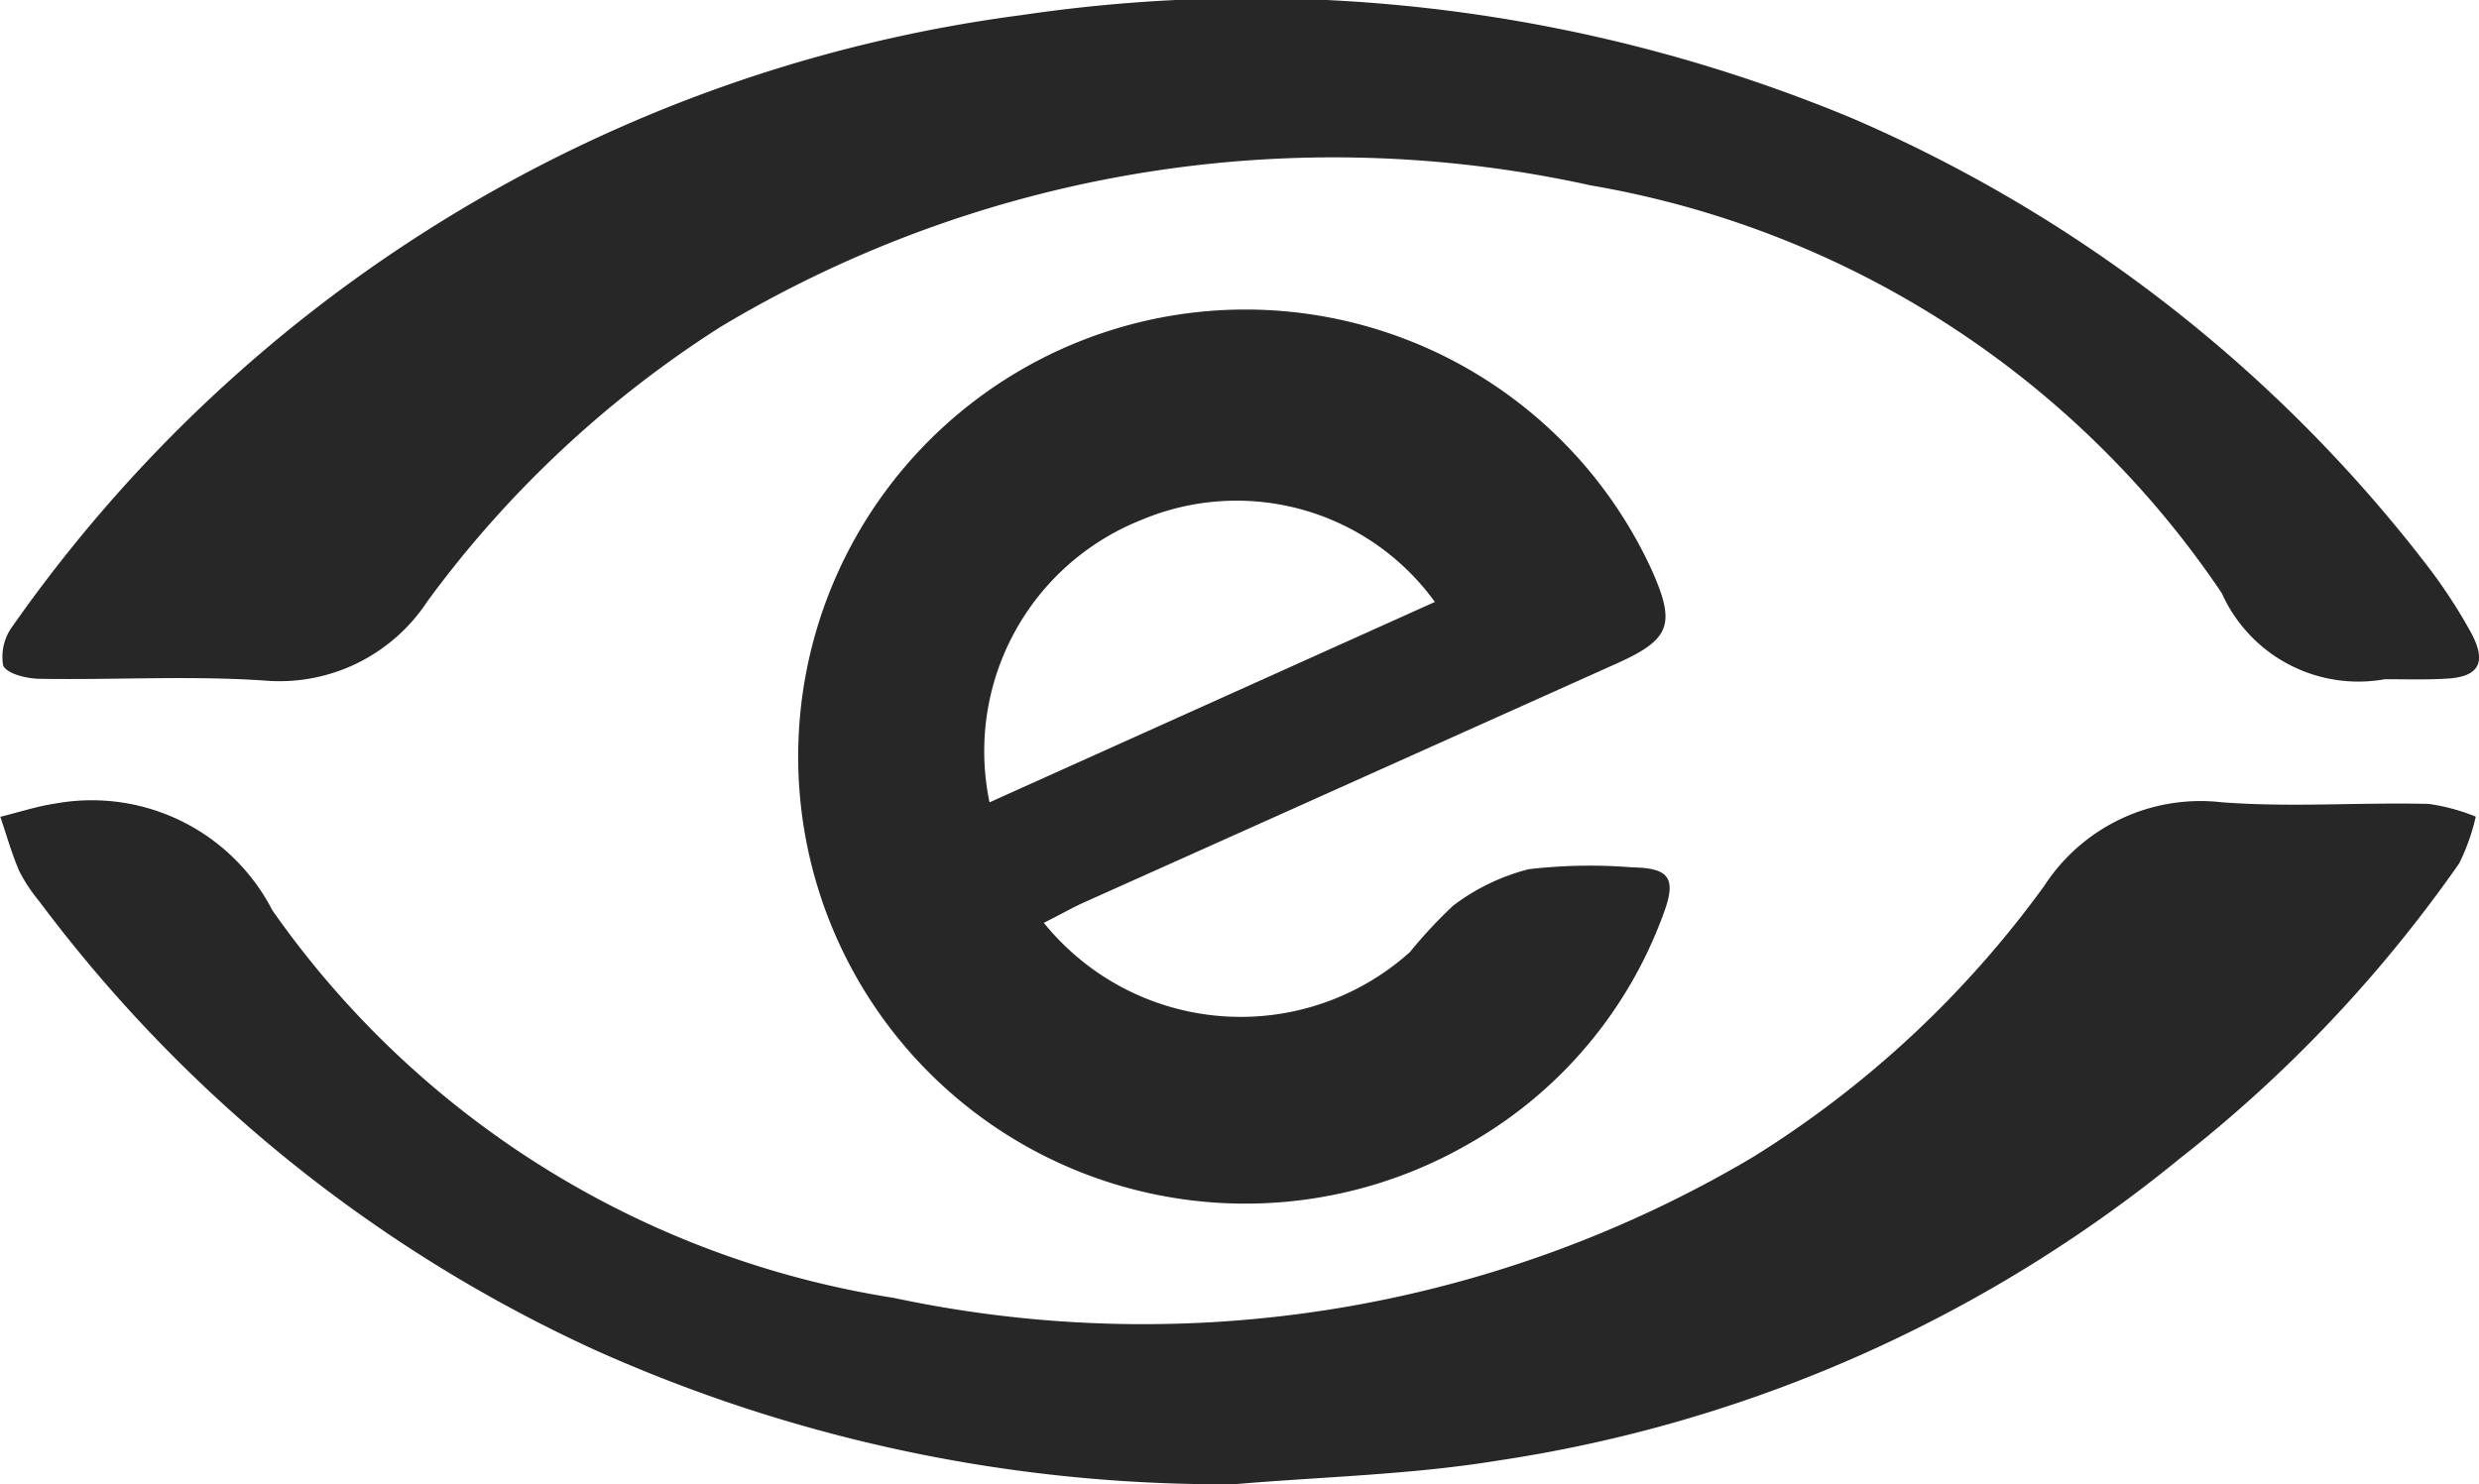
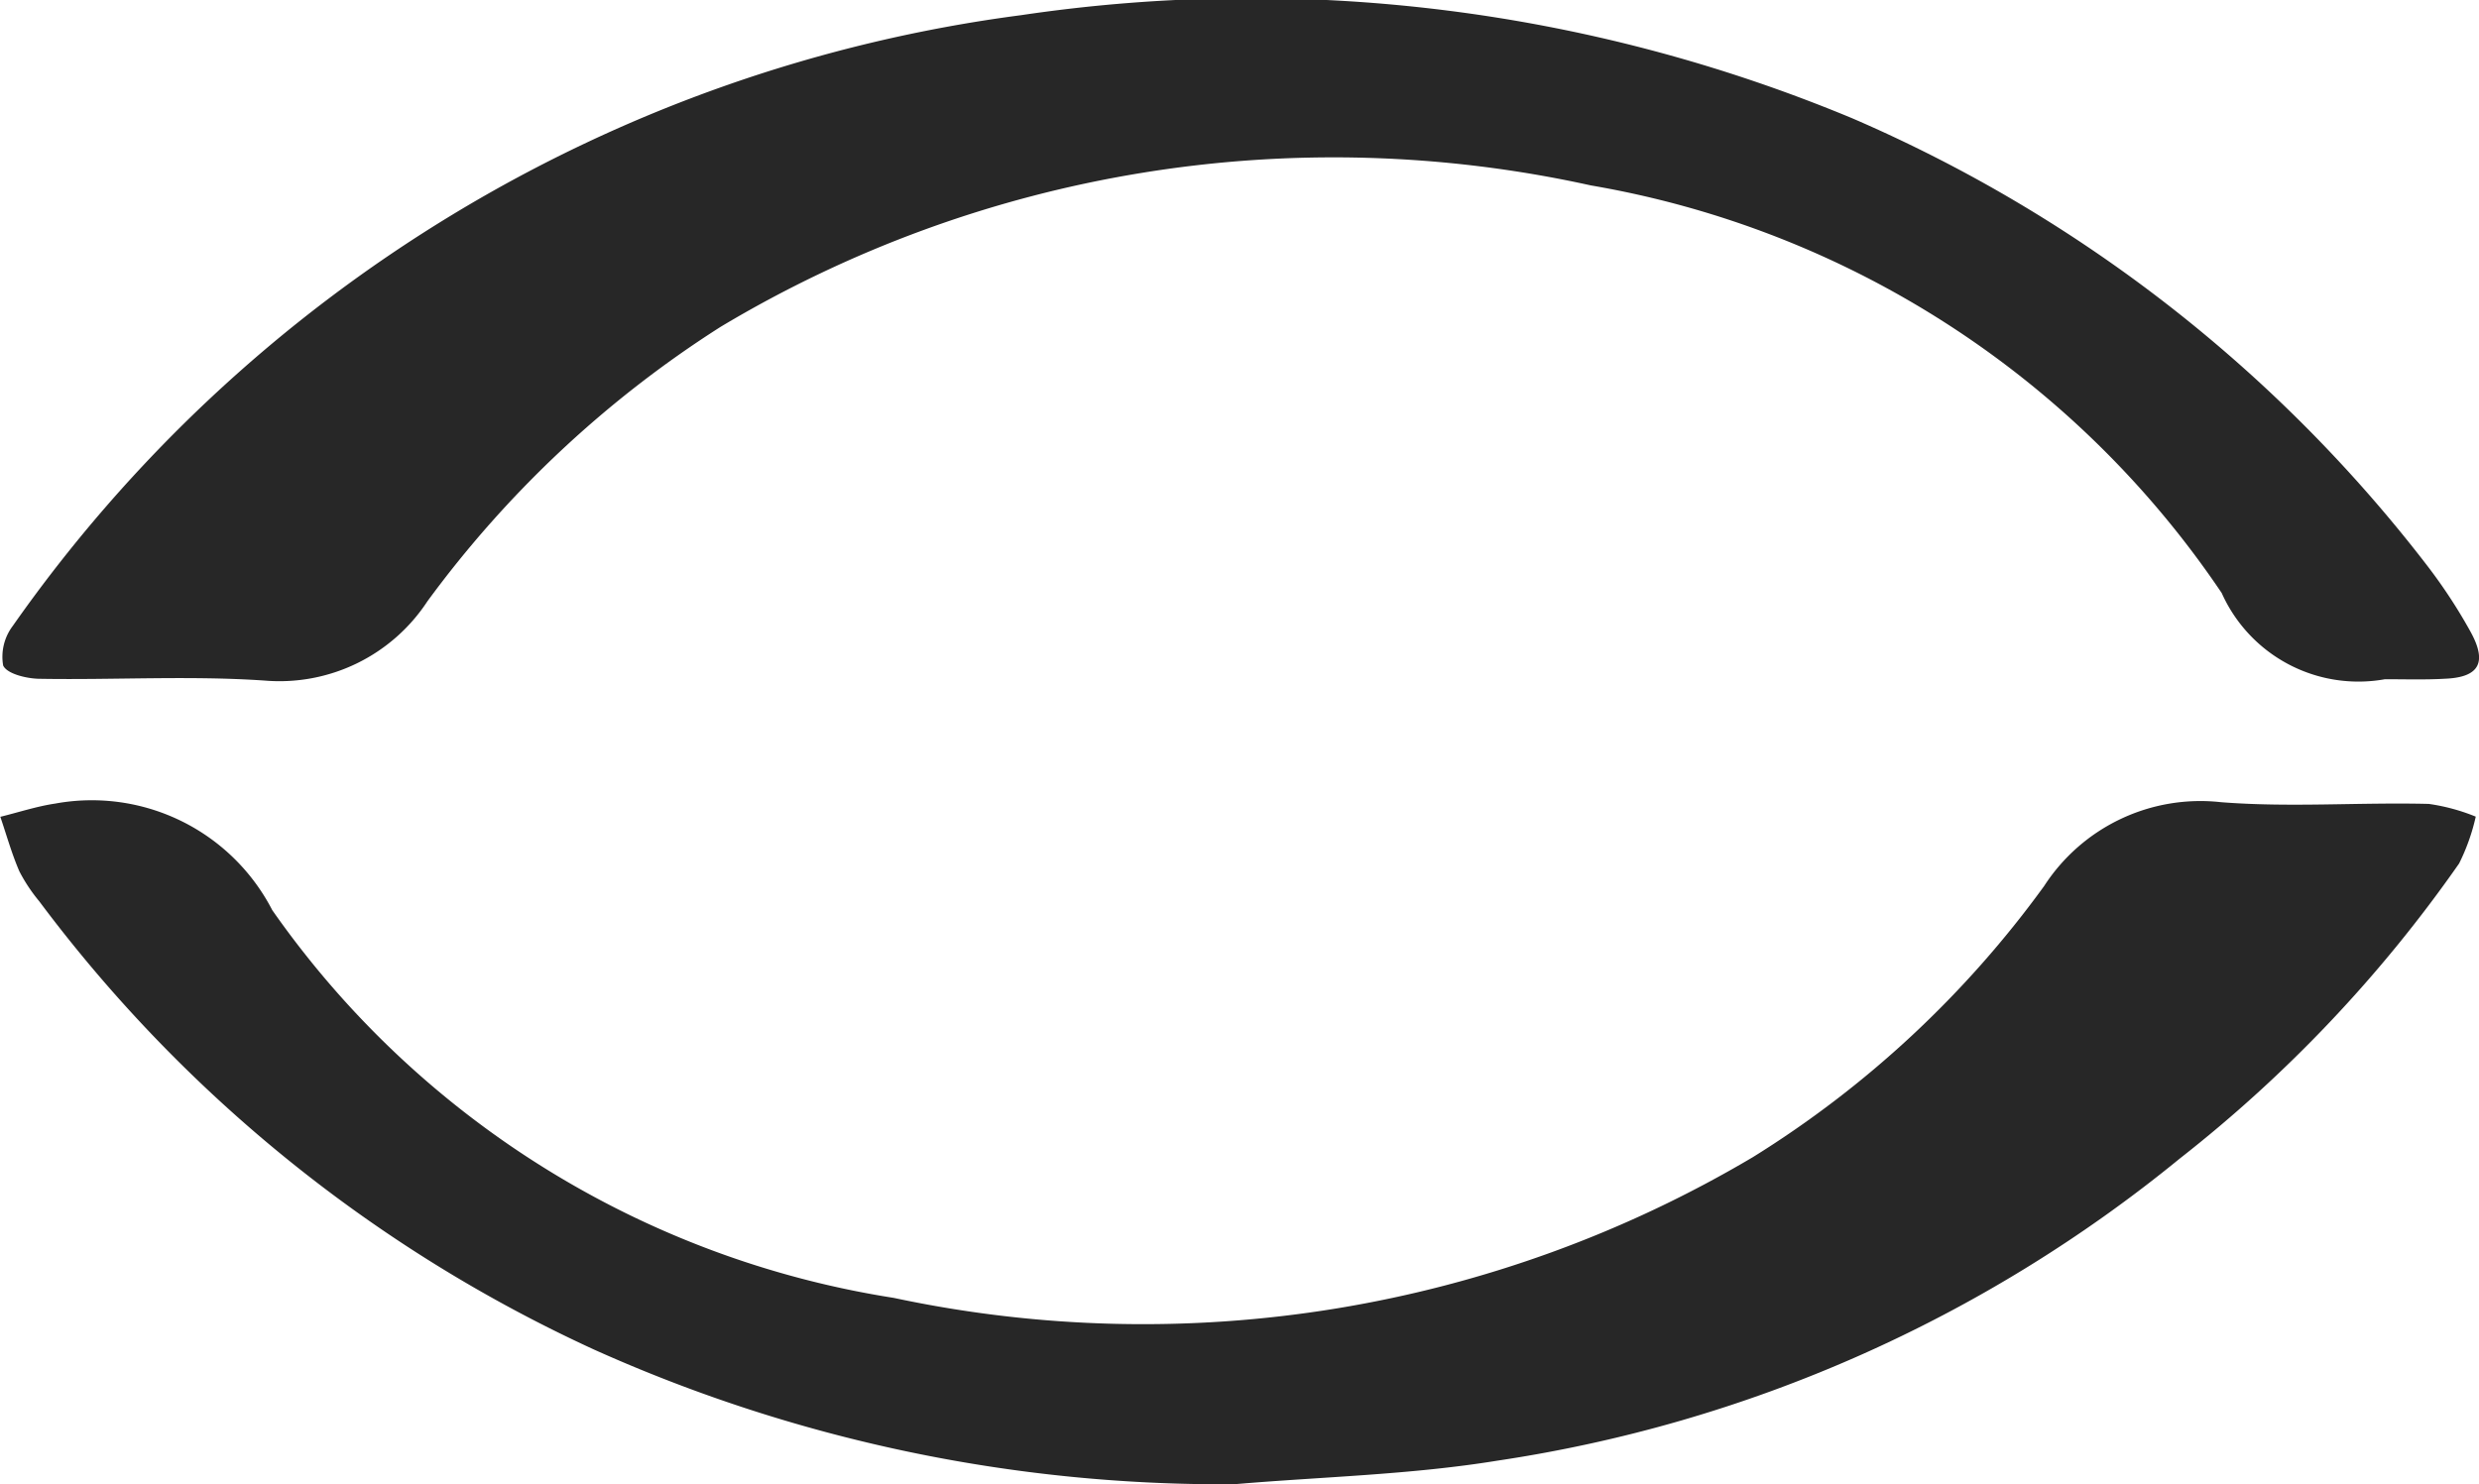
<svg xmlns="http://www.w3.org/2000/svg" width="29.792" height="17.842" viewBox="0 0 29.792 17.842">
  <g id="Group_88" data-name="Group 88" transform="translate(-687.233 -107.211)">
    <path id="Path_876" data-name="Path 876" d="M716.074,115.376a1.8,1.8,0,0,1-1.962-1.036,11.471,11.471,0,0,0-7.581-4.9,14.339,14.339,0,0,0-10.459,1.7,13.069,13.069,0,0,0-3.524,3.3,2.126,2.126,0,0,1-1.959.952c-.894-.061-1.8-.006-2.693-.021-.157,0-.4-.058-.446-.16a.615.615,0,0,1,.115-.475,17.583,17.583,0,0,1,12.121-7.343,18.8,18.8,0,0,1,9.986,1.24,17.413,17.413,0,0,1,6.909,5.377,6.344,6.344,0,0,1,.524.8c.2.367.1.543-.308.56C716.556,115.384,716.315,115.376,716.074,115.376Z" transform="translate(-0.179)" fill="#272727" />
-     <path id="Path_877" data-name="Path 877" d="M702.069,215.126a18.415,18.415,0,0,1-7.7-1.62,17.354,17.354,0,0,1-6.664-5.387,1.994,1.994,0,0,1-.239-.36c-.092-.212-.154-.436-.229-.656.22-.054.437-.126.659-.159a2.441,2.441,0,0,1,2.609,1.281,11.24,11.24,0,0,0,7.468,4.661,14.375,14.375,0,0,0,10.326-1.692,12.4,12.4,0,0,0,3.5-3.259,2.237,2.237,0,0,1,2.123-1.008c.829.066,1.667,0,2.5.021a2.37,2.37,0,0,1,.564.153,2.47,2.47,0,0,1-.2.563,16.487,16.487,0,0,1-3.358,3.548,16.888,16.888,0,0,1-8.2,3.631C704.183,215.013,703.121,215.036,702.069,215.126Z" transform="translate(0 -90.073)" fill="#272727" />
-     <path id="Path_878" data-name="Path 878" d="M789.247,153.2a3.042,3.042,0,0,0,4.4.352,5.682,5.682,0,0,1,.521-.559,2.533,2.533,0,0,1,.907-.437,6.307,6.307,0,0,1,1.247-.022c.447.007.533.133.369.567a5.235,5.235,0,0,1-2.307,2.739,5.374,5.374,0,1,1,2.174-6.87c.285.645.218.824-.426,1.113q-3.218,1.445-6.437,2.888C789.554,153.038,789.417,153.117,789.247,153.2Zm4.7-3.857a2.941,2.941,0,0,0-3.531-.984,2.991,2.991,0,0,0-1.821,3.393Z" transform="translate(-89.47 -34.896)" fill="#272727" />
+     <path id="Path_877" data-name="Path 877" d="M702.069,215.126a18.415,18.415,0,0,1-7.7-1.62,17.354,17.354,0,0,1-6.664-5.387,1.994,1.994,0,0,1-.239-.36c-.092-.212-.154-.436-.229-.656.22-.054.437-.126.659-.159a2.441,2.441,0,0,1,2.609,1.281,11.24,11.24,0,0,0,7.468,4.661,14.375,14.375,0,0,0,10.326-1.692,12.4,12.4,0,0,0,3.5-3.259,2.237,2.237,0,0,1,2.123-1.008c.829.066,1.667,0,2.5.021a2.37,2.37,0,0,1,.564.153,2.47,2.47,0,0,1-.2.563,16.487,16.487,0,0,1-3.358,3.548,16.888,16.888,0,0,1-8.2,3.631C704.183,215.013,703.121,215.036,702.069,215.126" transform="translate(0 -90.073)" fill="#272727" />
  </g>
</svg>